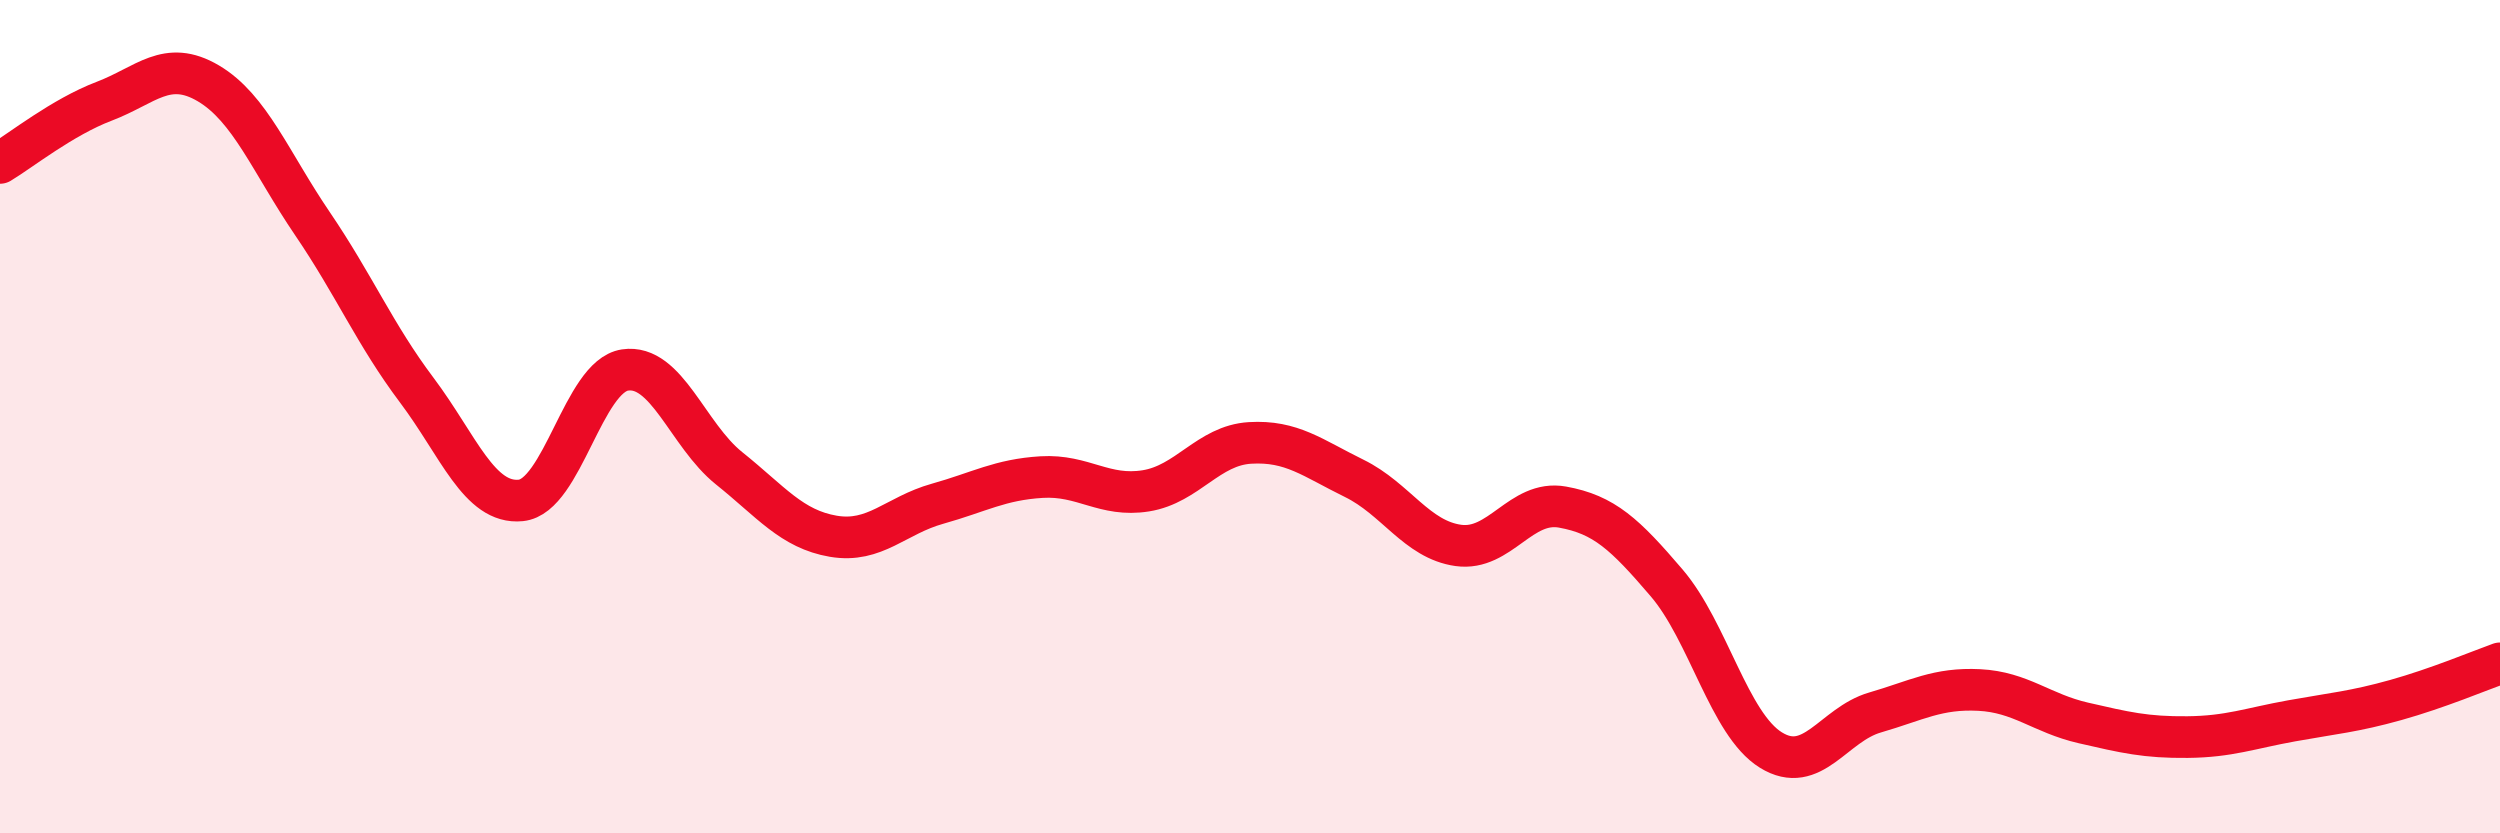
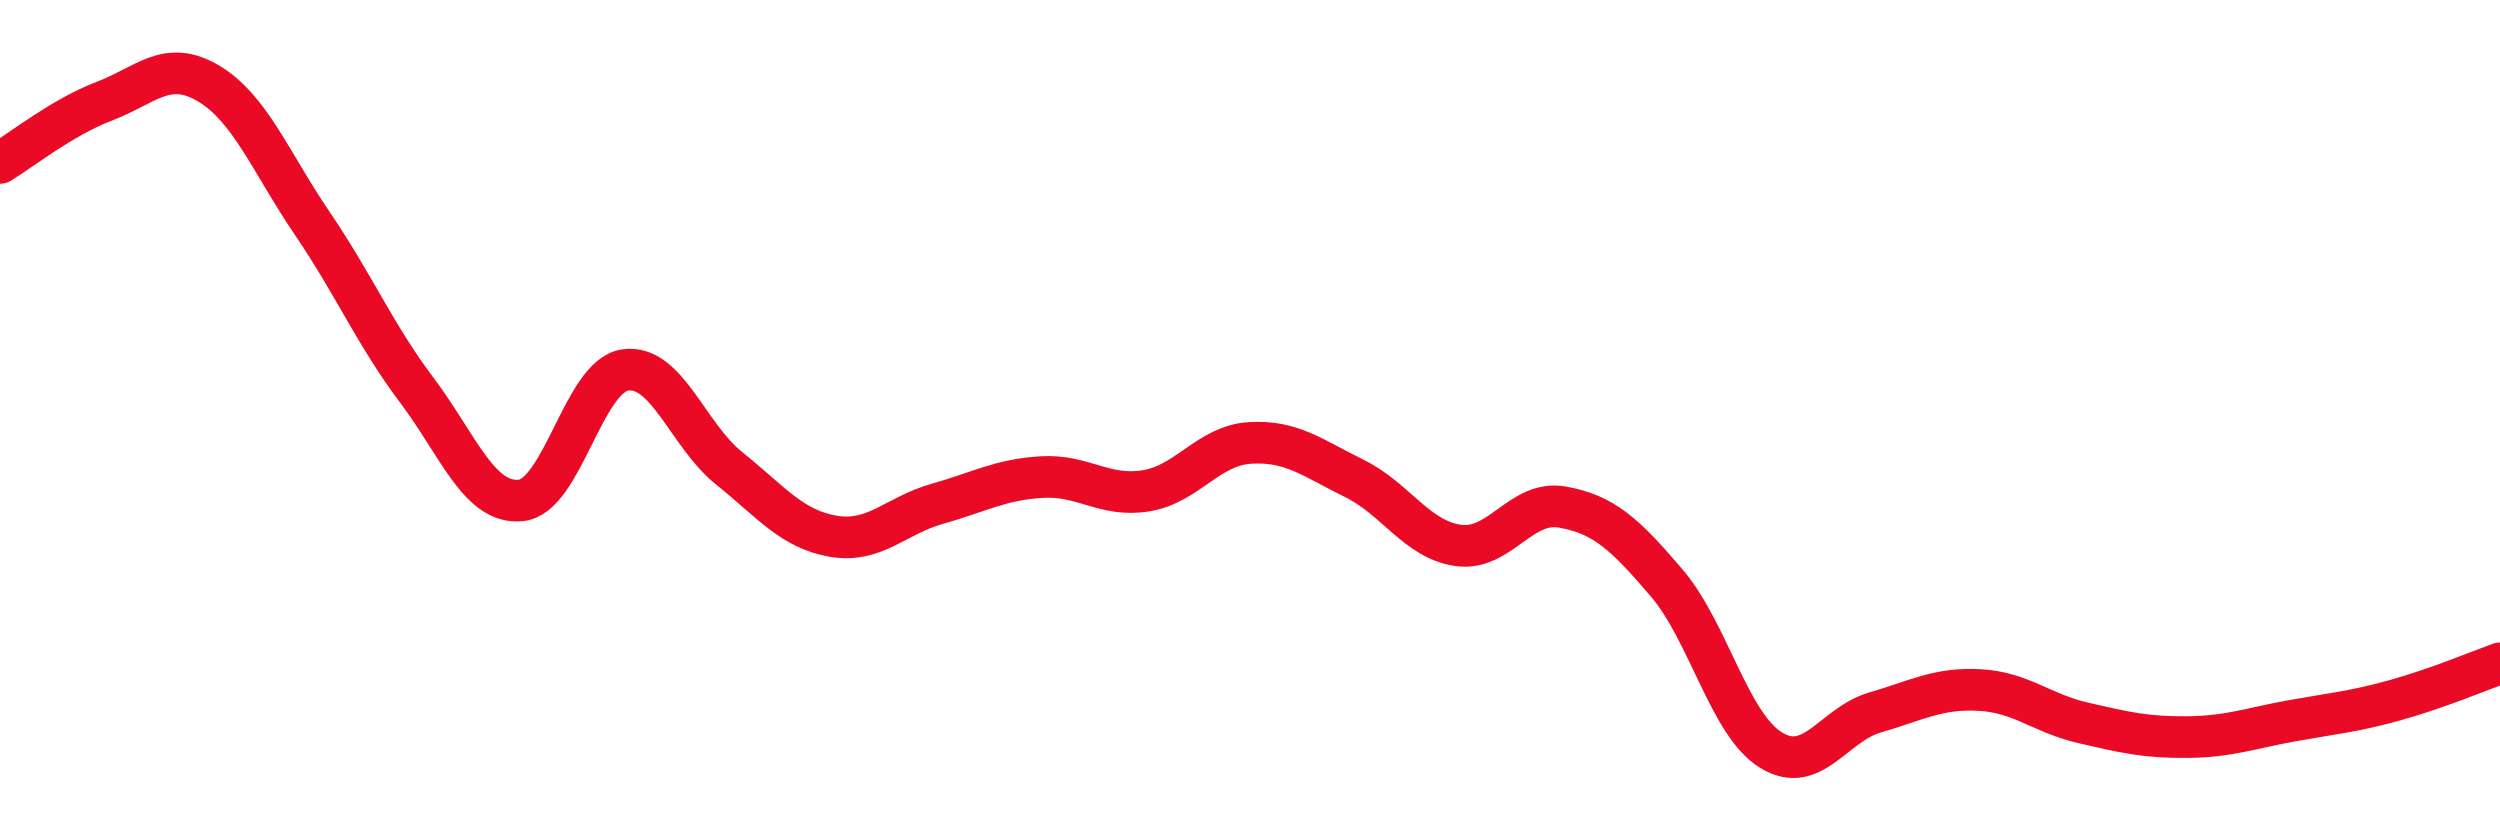
<svg xmlns="http://www.w3.org/2000/svg" width="60" height="20" viewBox="0 0 60 20">
-   <path d="M 0,3.91 C 0.5,3.61 1.5,2.81 2.5,2.43 C 3.5,2.05 4,1.41 5,2 C 6,2.59 6.5,3.9 7.5,5.37 C 8.5,6.84 9,8.03 10,9.36 C 11,10.69 11.5,12.11 12.5,12.01 C 13.5,11.91 14,9.03 15,8.88 C 16,8.73 16.5,10.44 17.5,11.24 C 18.5,12.04 19,12.7 20,12.87 C 21,13.04 21.5,12.37 22.5,12.09 C 23.5,11.81 24,11.51 25,11.45 C 26,11.39 26.5,11.94 27.5,11.78 C 28.5,11.62 29,10.69 30,10.63 C 31,10.57 31.5,10.99 32.5,11.48 C 33.5,11.97 34,12.95 35,13.09 C 36,13.23 36.5,11.99 37.5,12.17 C 38.5,12.35 39,12.82 40,13.99 C 41,15.16 41.5,17.38 42.5,18 C 43.5,18.62 44,17.39 45,17.1 C 46,16.81 46.5,16.51 47.5,16.56 C 48.5,16.61 49,17.12 50,17.35 C 51,17.58 51.5,17.7 52.5,17.69 C 53.5,17.68 54,17.48 55,17.3 C 56,17.12 56.5,17.08 57.5,16.8 C 58.5,16.52 59.5,16.1 60,15.92L60 20L0 20Z" fill="#EB0A25" opacity="0.1" stroke-linecap="round" stroke-linejoin="round" />
  <path d="M 0,3.91 C 0.5,3.61 1.5,2.81 2.5,2.43 C 3.5,2.05 4,1.41 5,2 C 6,2.59 6.5,3.9 7.5,5.37 C 8.5,6.84 9,8.03 10,9.36 C 11,10.69 11.5,12.11 12.5,12.01 C 13.5,11.91 14,9.03 15,8.88 C 16,8.73 16.5,10.44 17.5,11.24 C 18.5,12.04 19,12.7 20,12.87 C 21,13.04 21.5,12.37 22.5,12.09 C 23.5,11.81 24,11.51 25,11.45 C 26,11.39 26.5,11.94 27.5,11.78 C 28.5,11.62 29,10.69 30,10.63 C 31,10.57 31.5,10.99 32.5,11.48 C 33.5,11.97 34,12.95 35,13.09 C 36,13.23 36.5,11.99 37.5,12.17 C 38.5,12.35 39,12.82 40,13.99 C 41,15.16 41.5,17.38 42.5,18 C 43.5,18.62 44,17.39 45,17.1 C 46,16.81 46.5,16.51 47.5,16.56 C 48.5,16.61 49,17.12 50,17.35 C 51,17.58 51.5,17.7 52.5,17.69 C 53.5,17.68 54,17.48 55,17.3 C 56,17.12 56.5,17.08 57.5,16.8 C 58.5,16.52 59.5,16.1 60,15.92" stroke="#EB0A25" stroke-width="1" fill="none" stroke-linecap="round" stroke-linejoin="round" />
</svg>